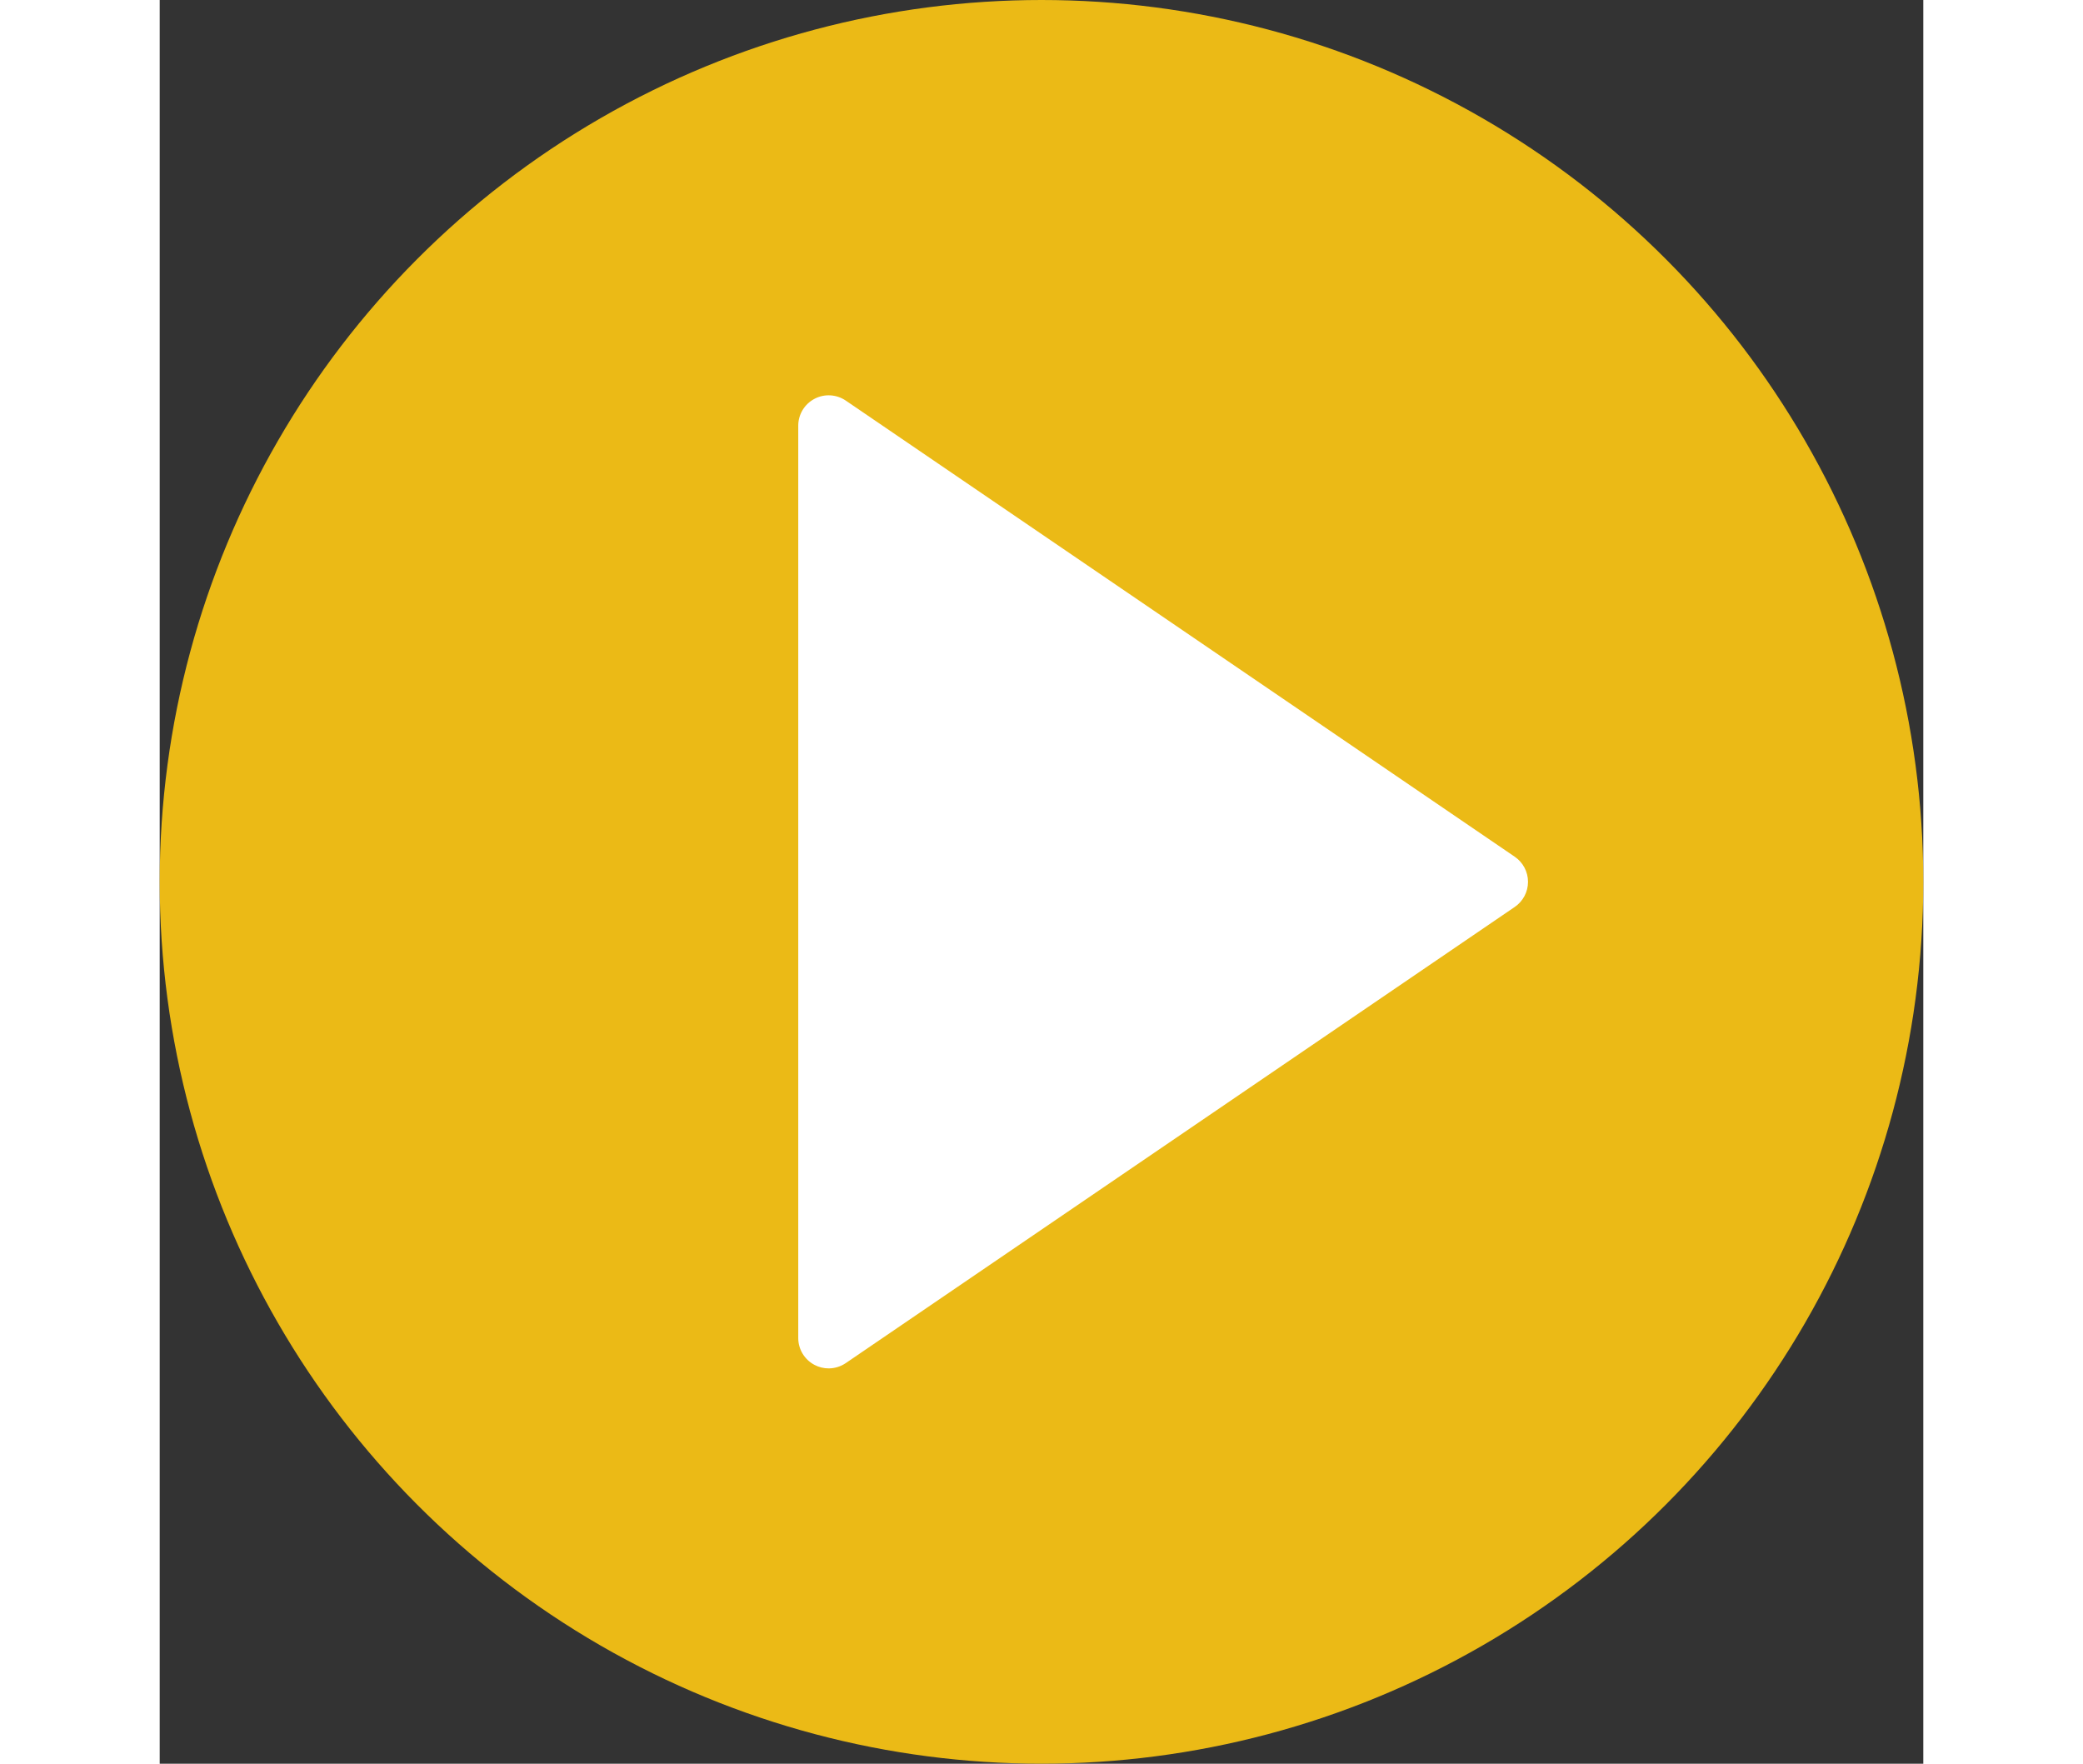
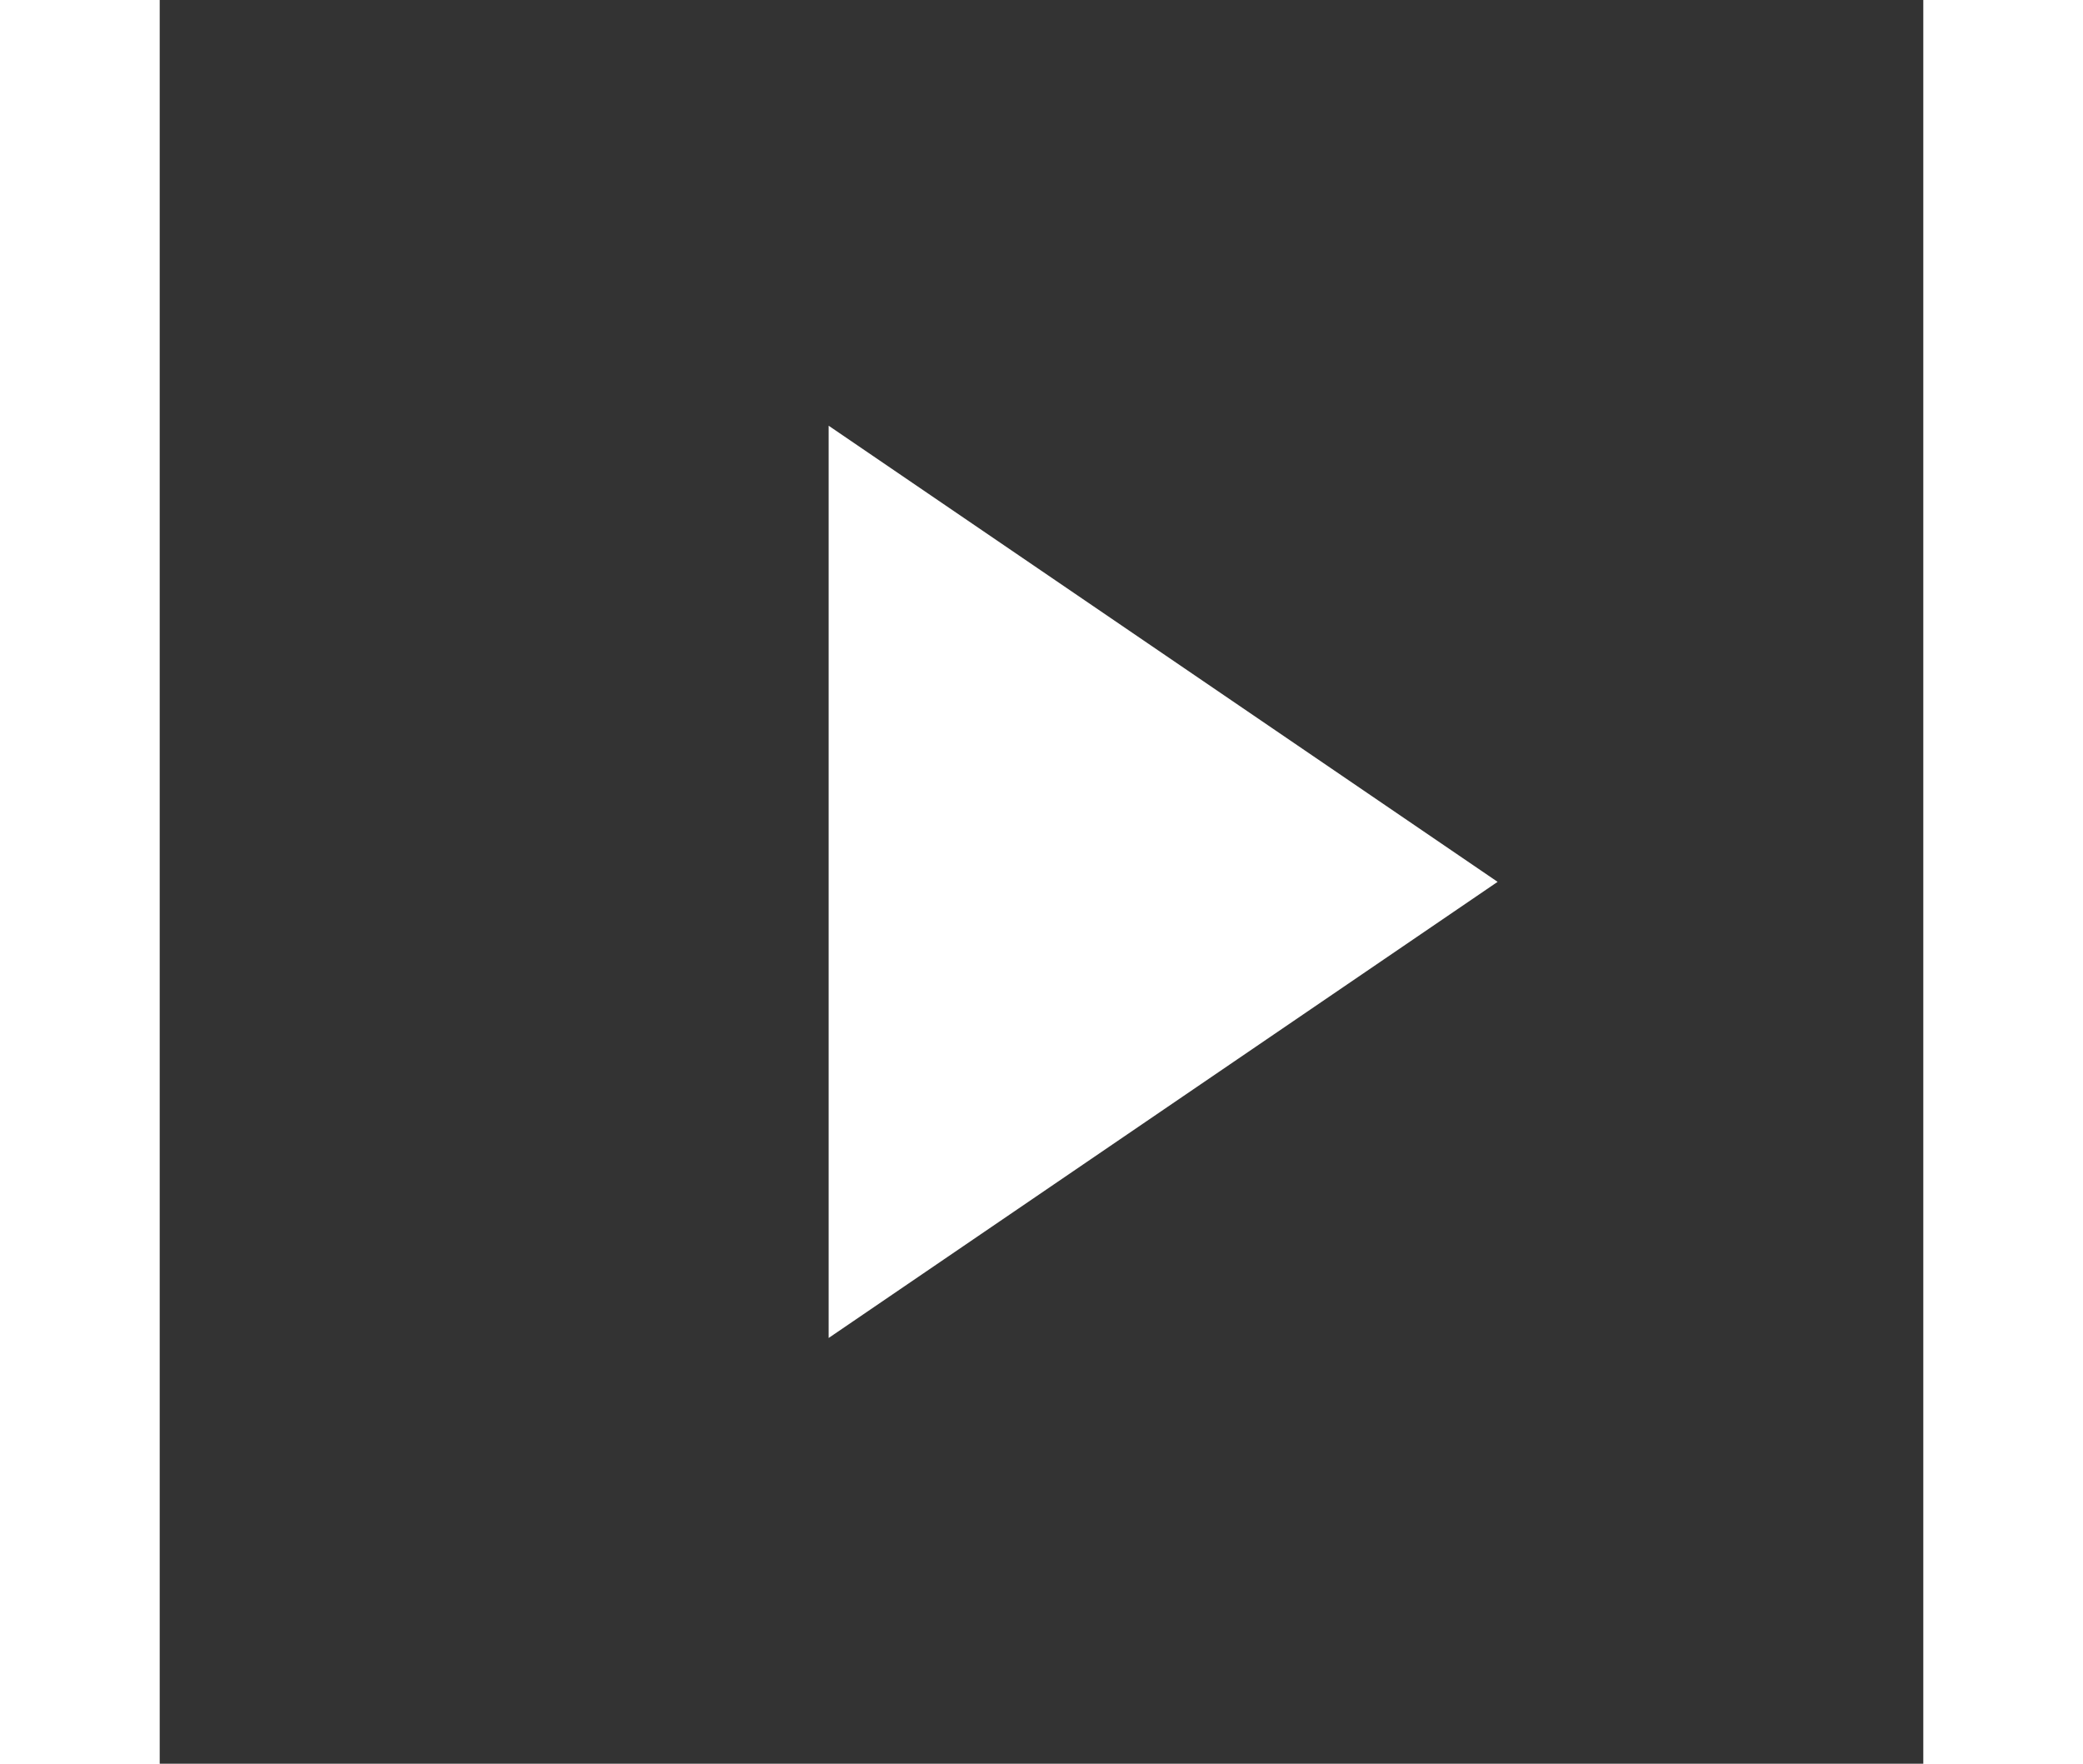
<svg xmlns="http://www.w3.org/2000/svg" version="1.1" id="Capa_1" x="0px" y="0px" width="32px" height="27.093px" viewBox="0 0 58 58" style="enable-background:new 0 0 58 58;" xml:space="preserve">
  <rect x="0" y="0" width="58" height="58" fill="#333333" stroke="none" />
-   <circle style="fill:#EBBA16;" cx="29" cy="29" r="29" />
  <g>
    <polygon style="fill:#FFFFFF;" points="44,29 22,44 22,29.273 22,14  " />
-     <path style="fill:#FFFFFF;" d="M22,45c-0.16,0-0.321-0.038-0.467-0.116C21.205,44.711,21,44.371,21,44V14   c0-0.371,0.205-0.711,0.533-0.884c0.328-0.174,0.724-0.15,1.031,0.058l22,15C44.836,28.36,45,28.669,45,29s-0.164,0.64-0.437,0.826   l-22,15C22.394,44.941,22.197,45,22,45z M23,15.893v26.215L42.225,29L23,15.893z" />
  </g>
</svg>